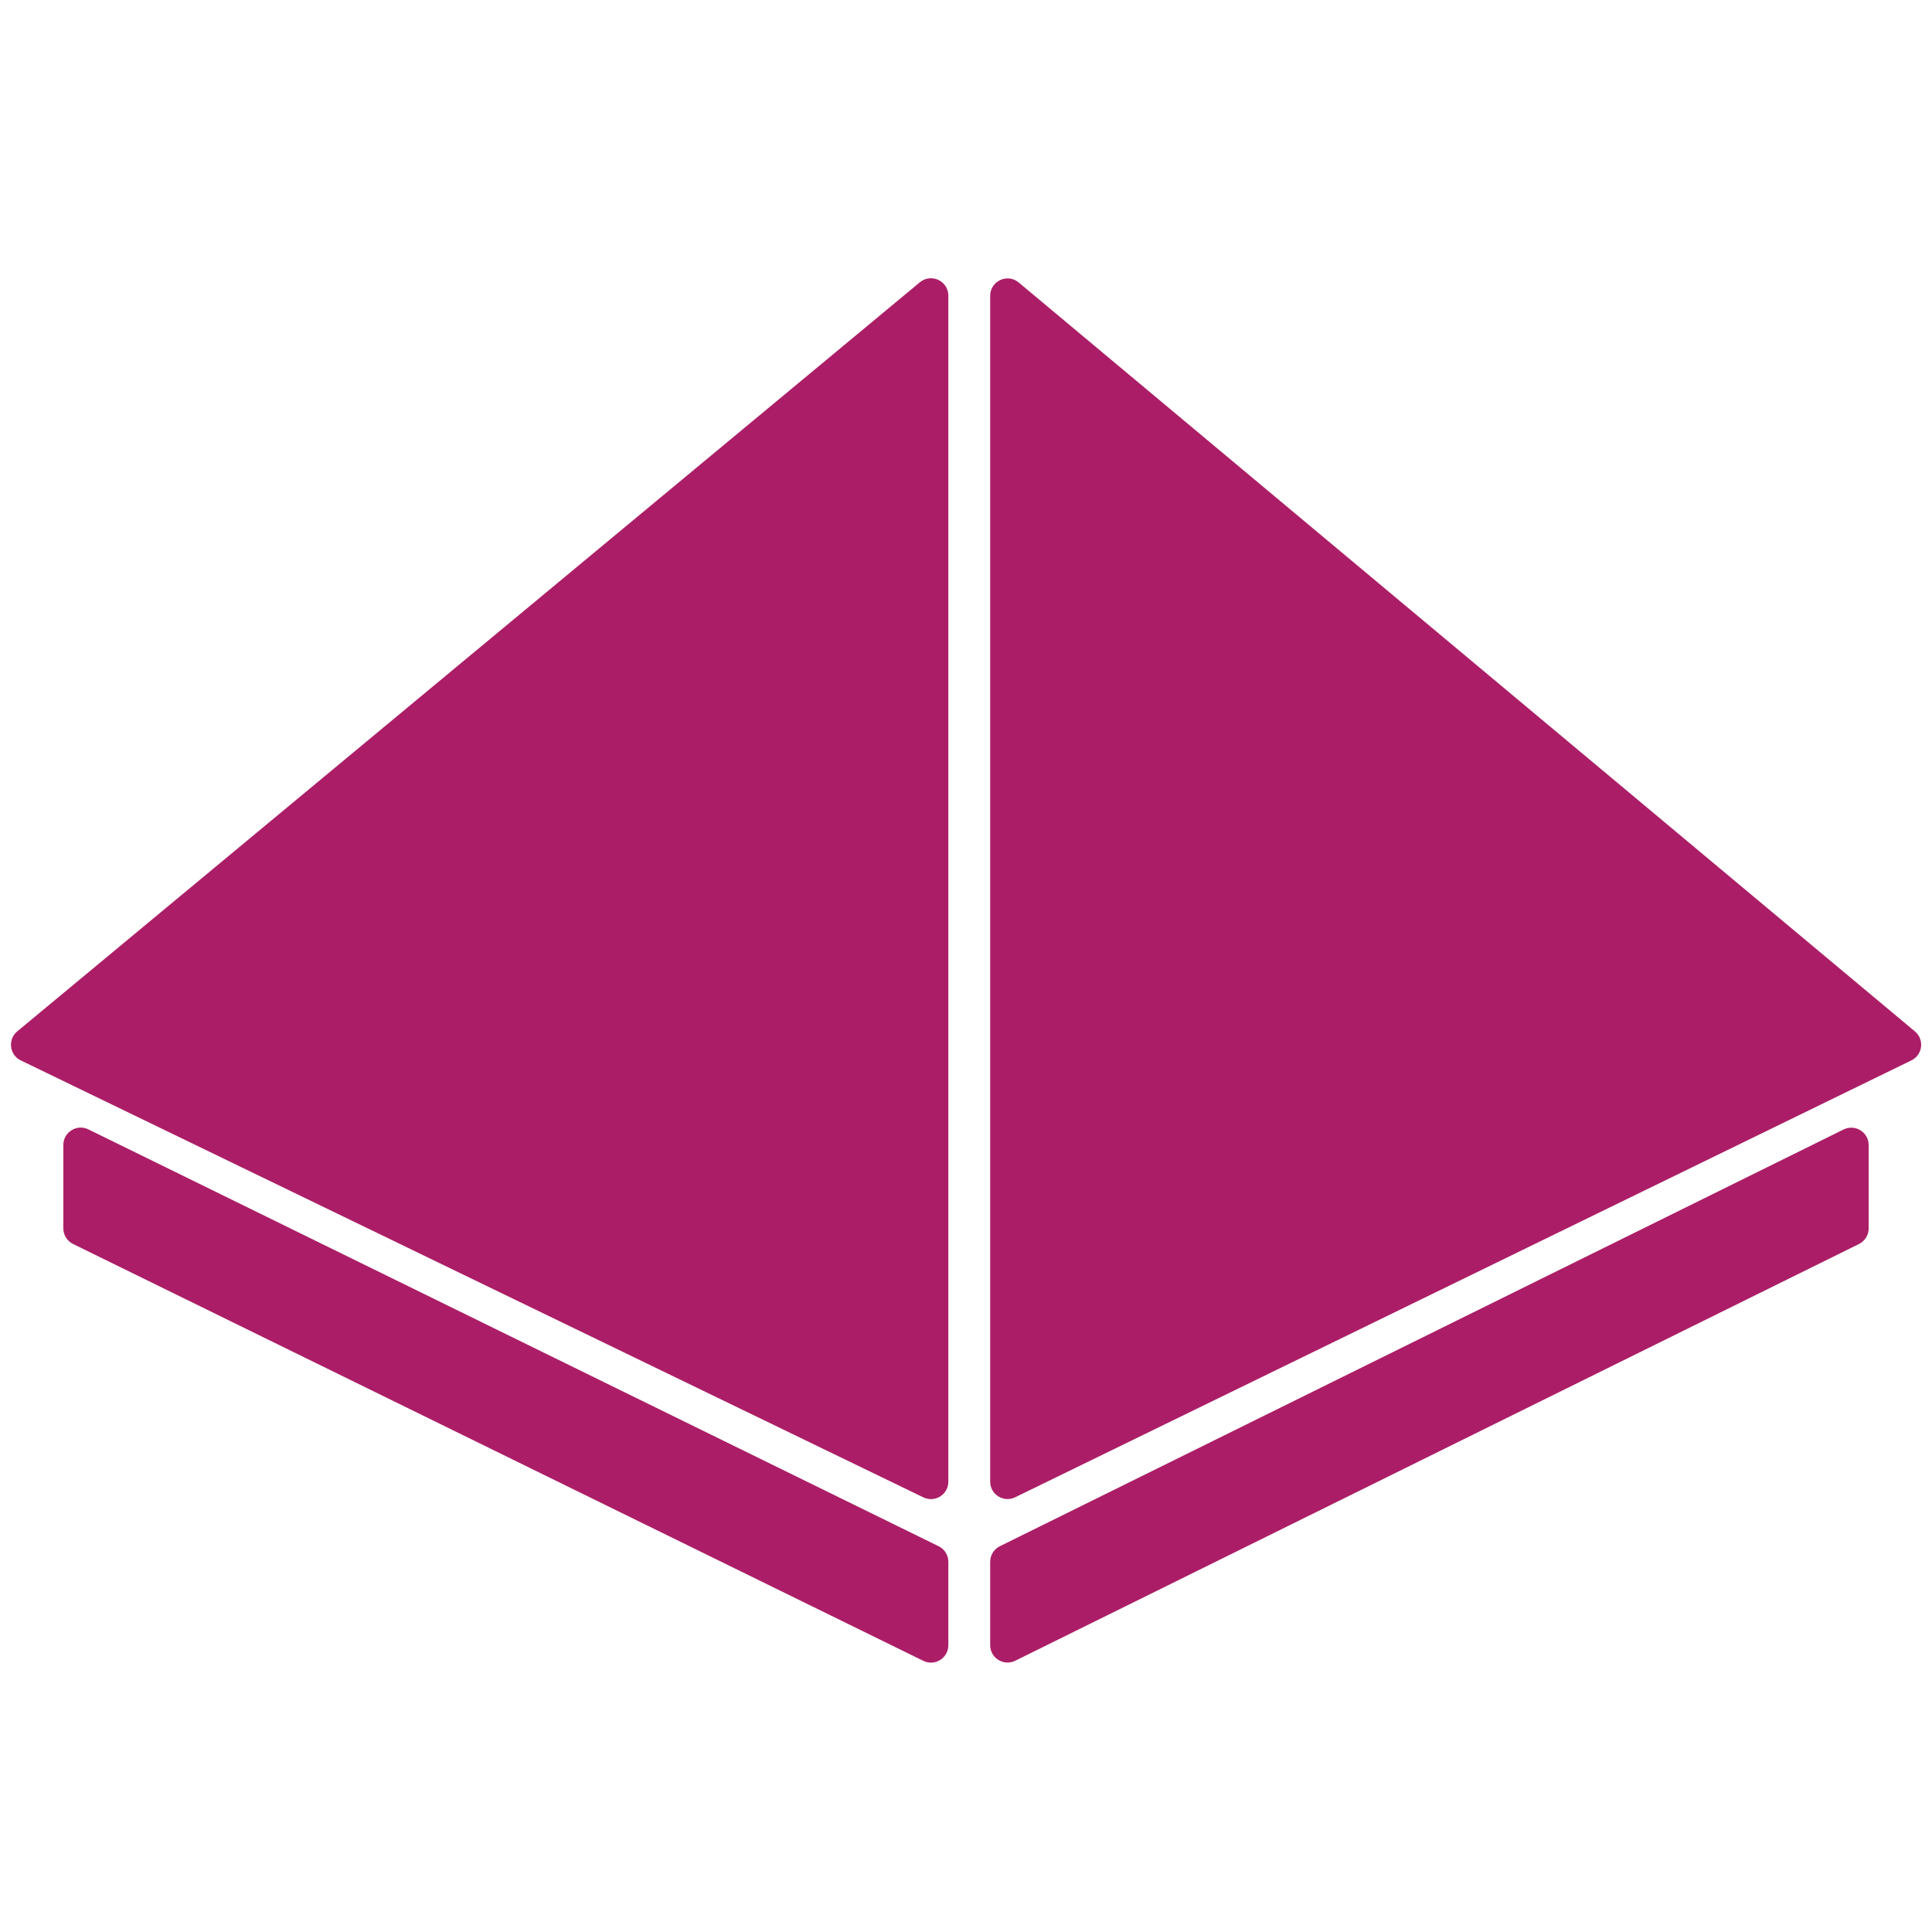
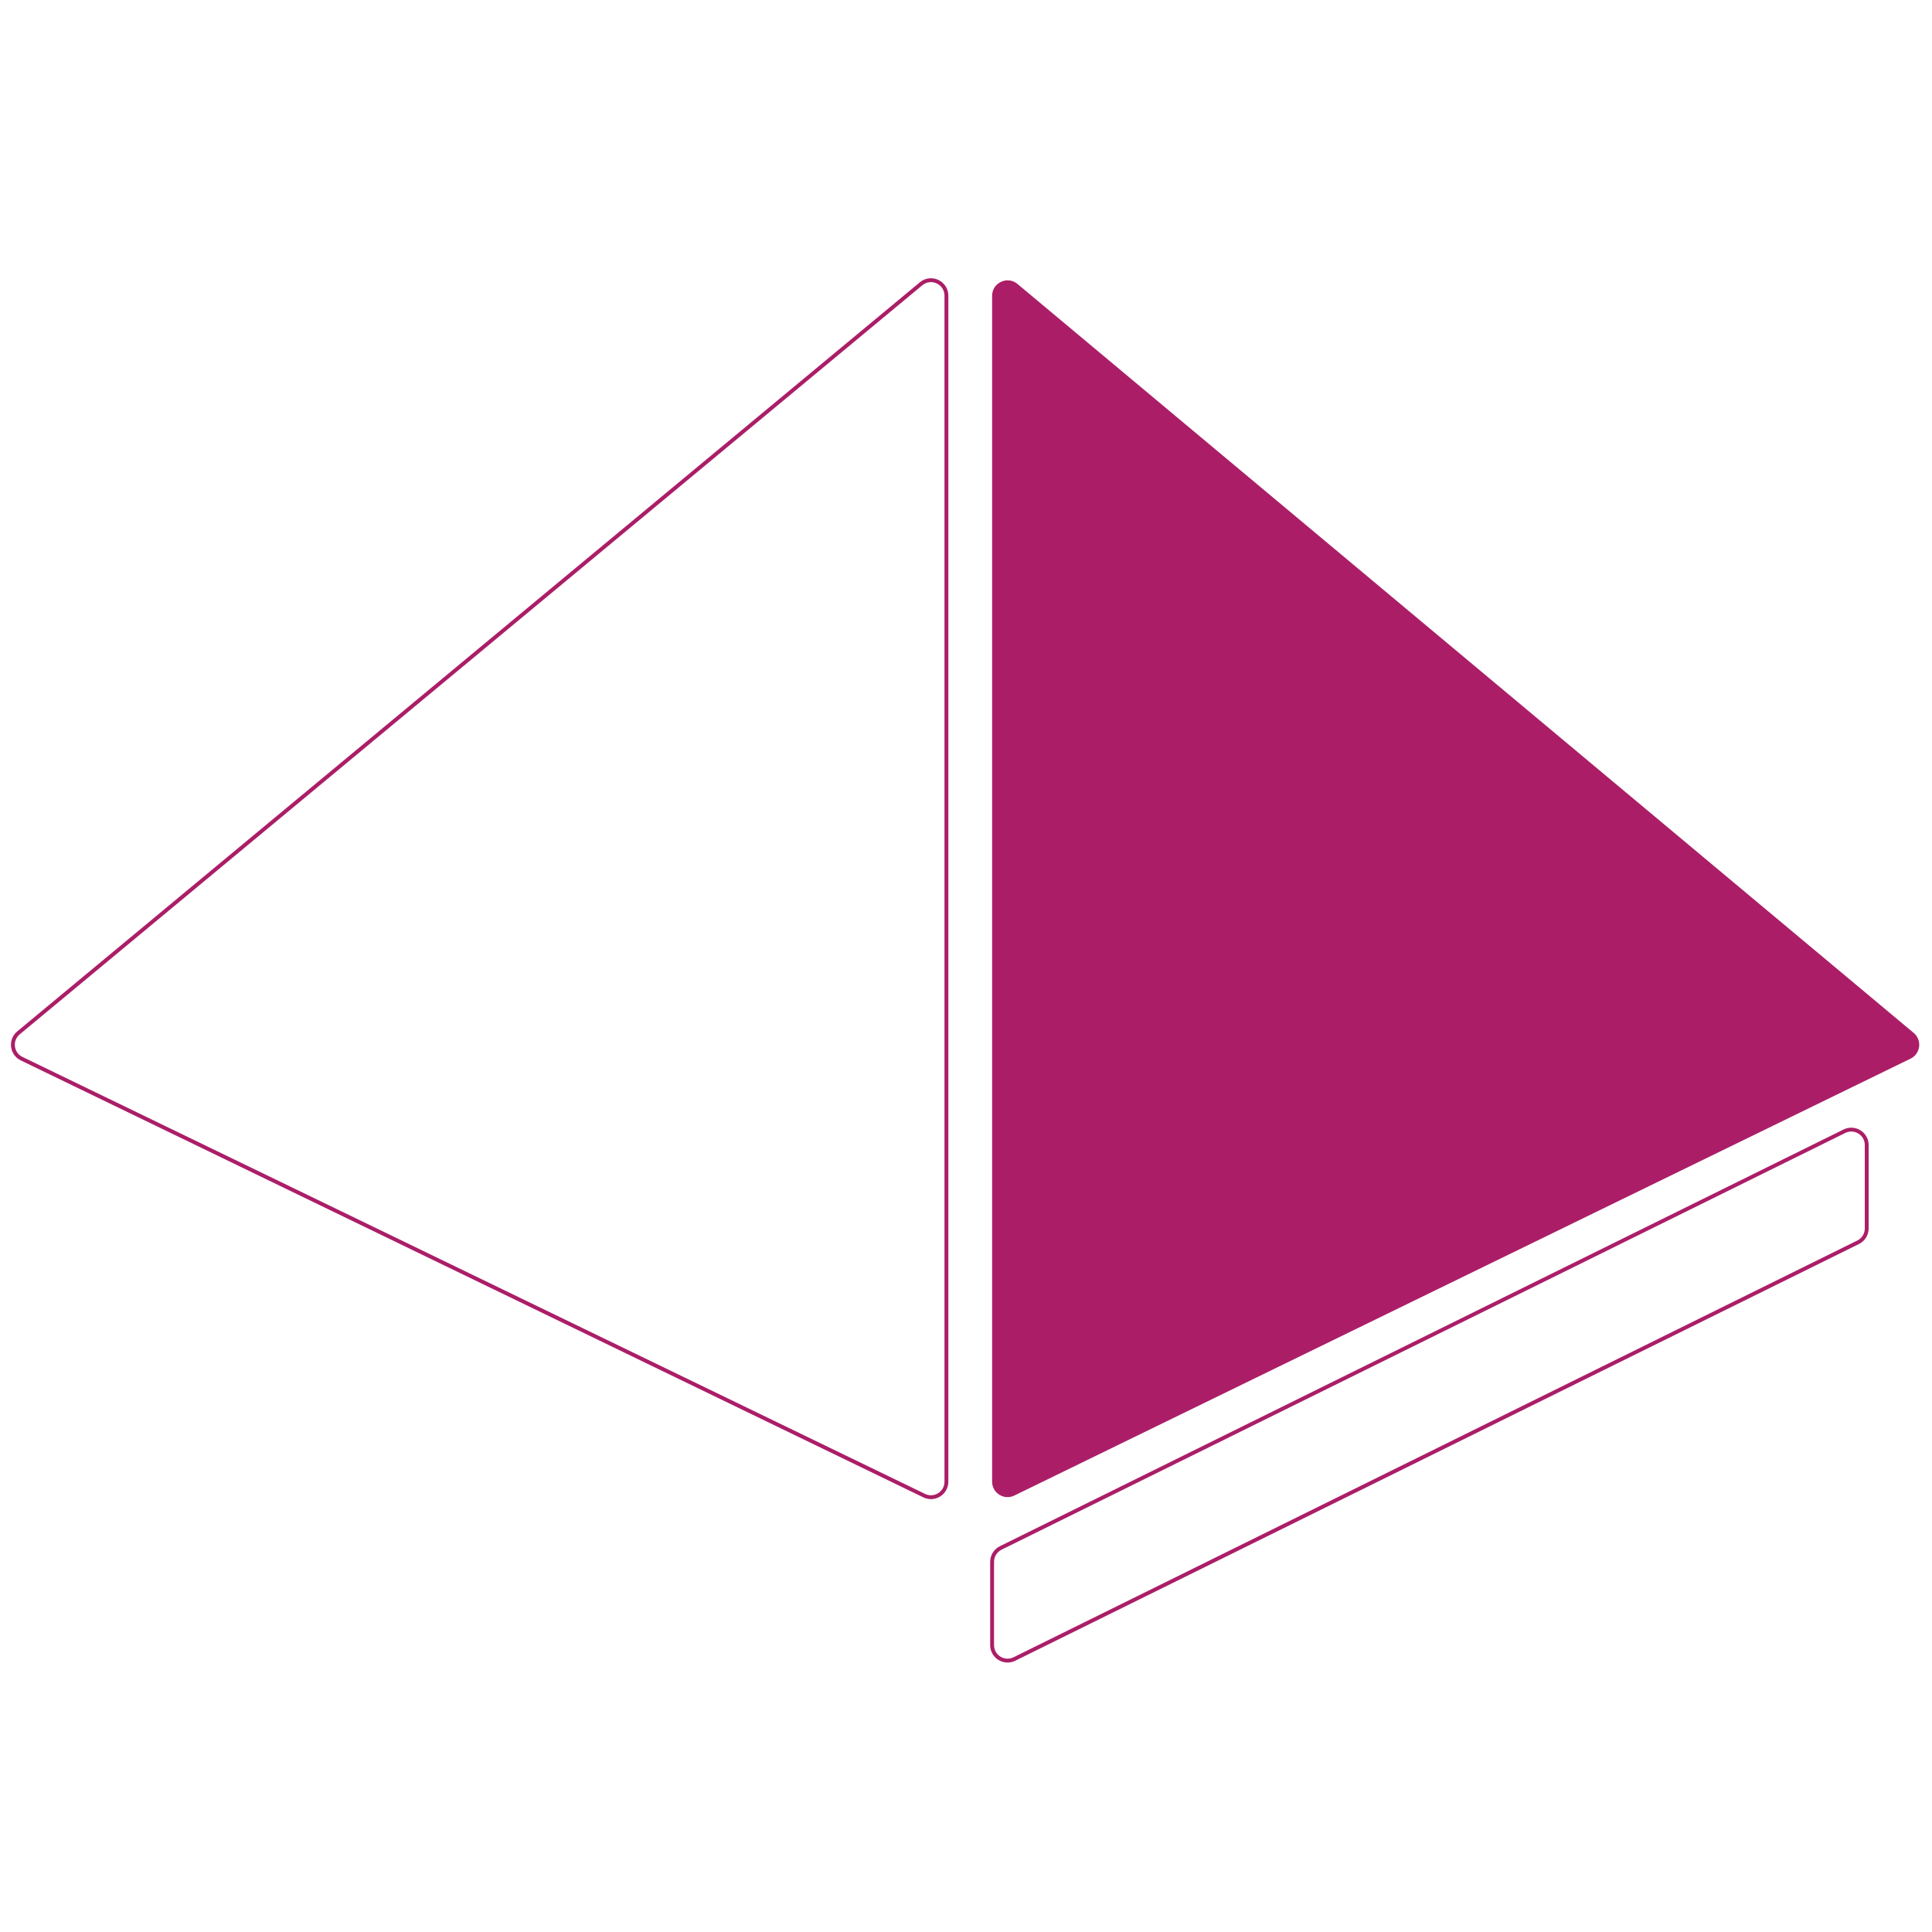
<svg xmlns="http://www.w3.org/2000/svg" width="500" height="500" viewBox="0 0 500 500" fill="none">
  <path d="M256.757 383.45V76.556C256.757 73.162 260.717 71.311 263.322 73.487L495.262 267.315C497.487 269.174 497.056 272.709 494.45 273.979L262.509 387.045C259.852 388.341 256.757 386.406 256.757 383.45Z" fill="#AB1E67" />
-   <path d="M244.932 383.469V76.519C244.932 73.131 240.985 71.277 238.378 73.441L4.783 267.304C2.544 269.163 2.976 272.714 5.595 273.982L239.189 387.07C241.846 388.356 244.932 386.421 244.932 383.469Z" fill="#AB1E67" />
-   <path d="M19.131 321.496L239.172 429.374C241.829 430.677 244.932 428.742 244.932 425.782V404.201C244.932 402.675 244.064 401.282 242.693 400.61L22.653 292.732C19.995 291.429 16.892 293.363 16.892 296.323V317.904C16.892 319.431 17.761 320.824 19.131 321.496Z" fill="#AB1E67" />
-   <path d="M256.757 404.193V425.761C256.757 428.726 259.87 430.661 262.528 429.348L480.88 321.499C482.244 320.825 483.108 319.435 483.108 317.913V296.344C483.108 293.379 479.995 291.445 477.337 292.758L258.985 400.607C257.621 401.281 256.757 402.671 256.757 404.193Z" fill="#AB1E67" />
-   <path d="M256.757 383.45V76.556C256.757 73.162 260.717 71.311 263.322 73.487L495.262 267.315C497.487 269.174 497.056 272.709 494.45 273.979L262.509 387.045C259.852 388.341 256.757 386.406 256.757 383.45Z" stroke="#AB1E67" />
  <path d="M244.932 383.469V76.519C244.932 73.131 240.985 71.277 238.378 73.441L4.783 267.304C2.544 269.163 2.976 272.714 5.595 273.982L239.189 387.07C241.846 388.356 244.932 386.421 244.932 383.469Z" stroke="#AB1E67" />
-   <path d="M19.131 321.496L239.172 429.374C241.829 430.677 244.932 428.742 244.932 425.782V404.201C244.932 402.675 244.064 401.282 242.693 400.61L22.653 292.732C19.995 291.429 16.892 293.363 16.892 296.323V317.904C16.892 319.431 17.761 320.824 19.131 321.496Z" stroke="#AB1E67" />
  <path d="M256.757 404.193V425.761C256.757 428.726 259.87 430.661 262.528 429.348L480.88 321.499C482.244 320.825 483.108 319.435 483.108 317.913V296.344C483.108 293.379 479.995 291.445 477.337 292.758L258.985 400.607C257.621 401.281 256.757 402.671 256.757 404.193Z" stroke="#AB1E67" />
</svg>